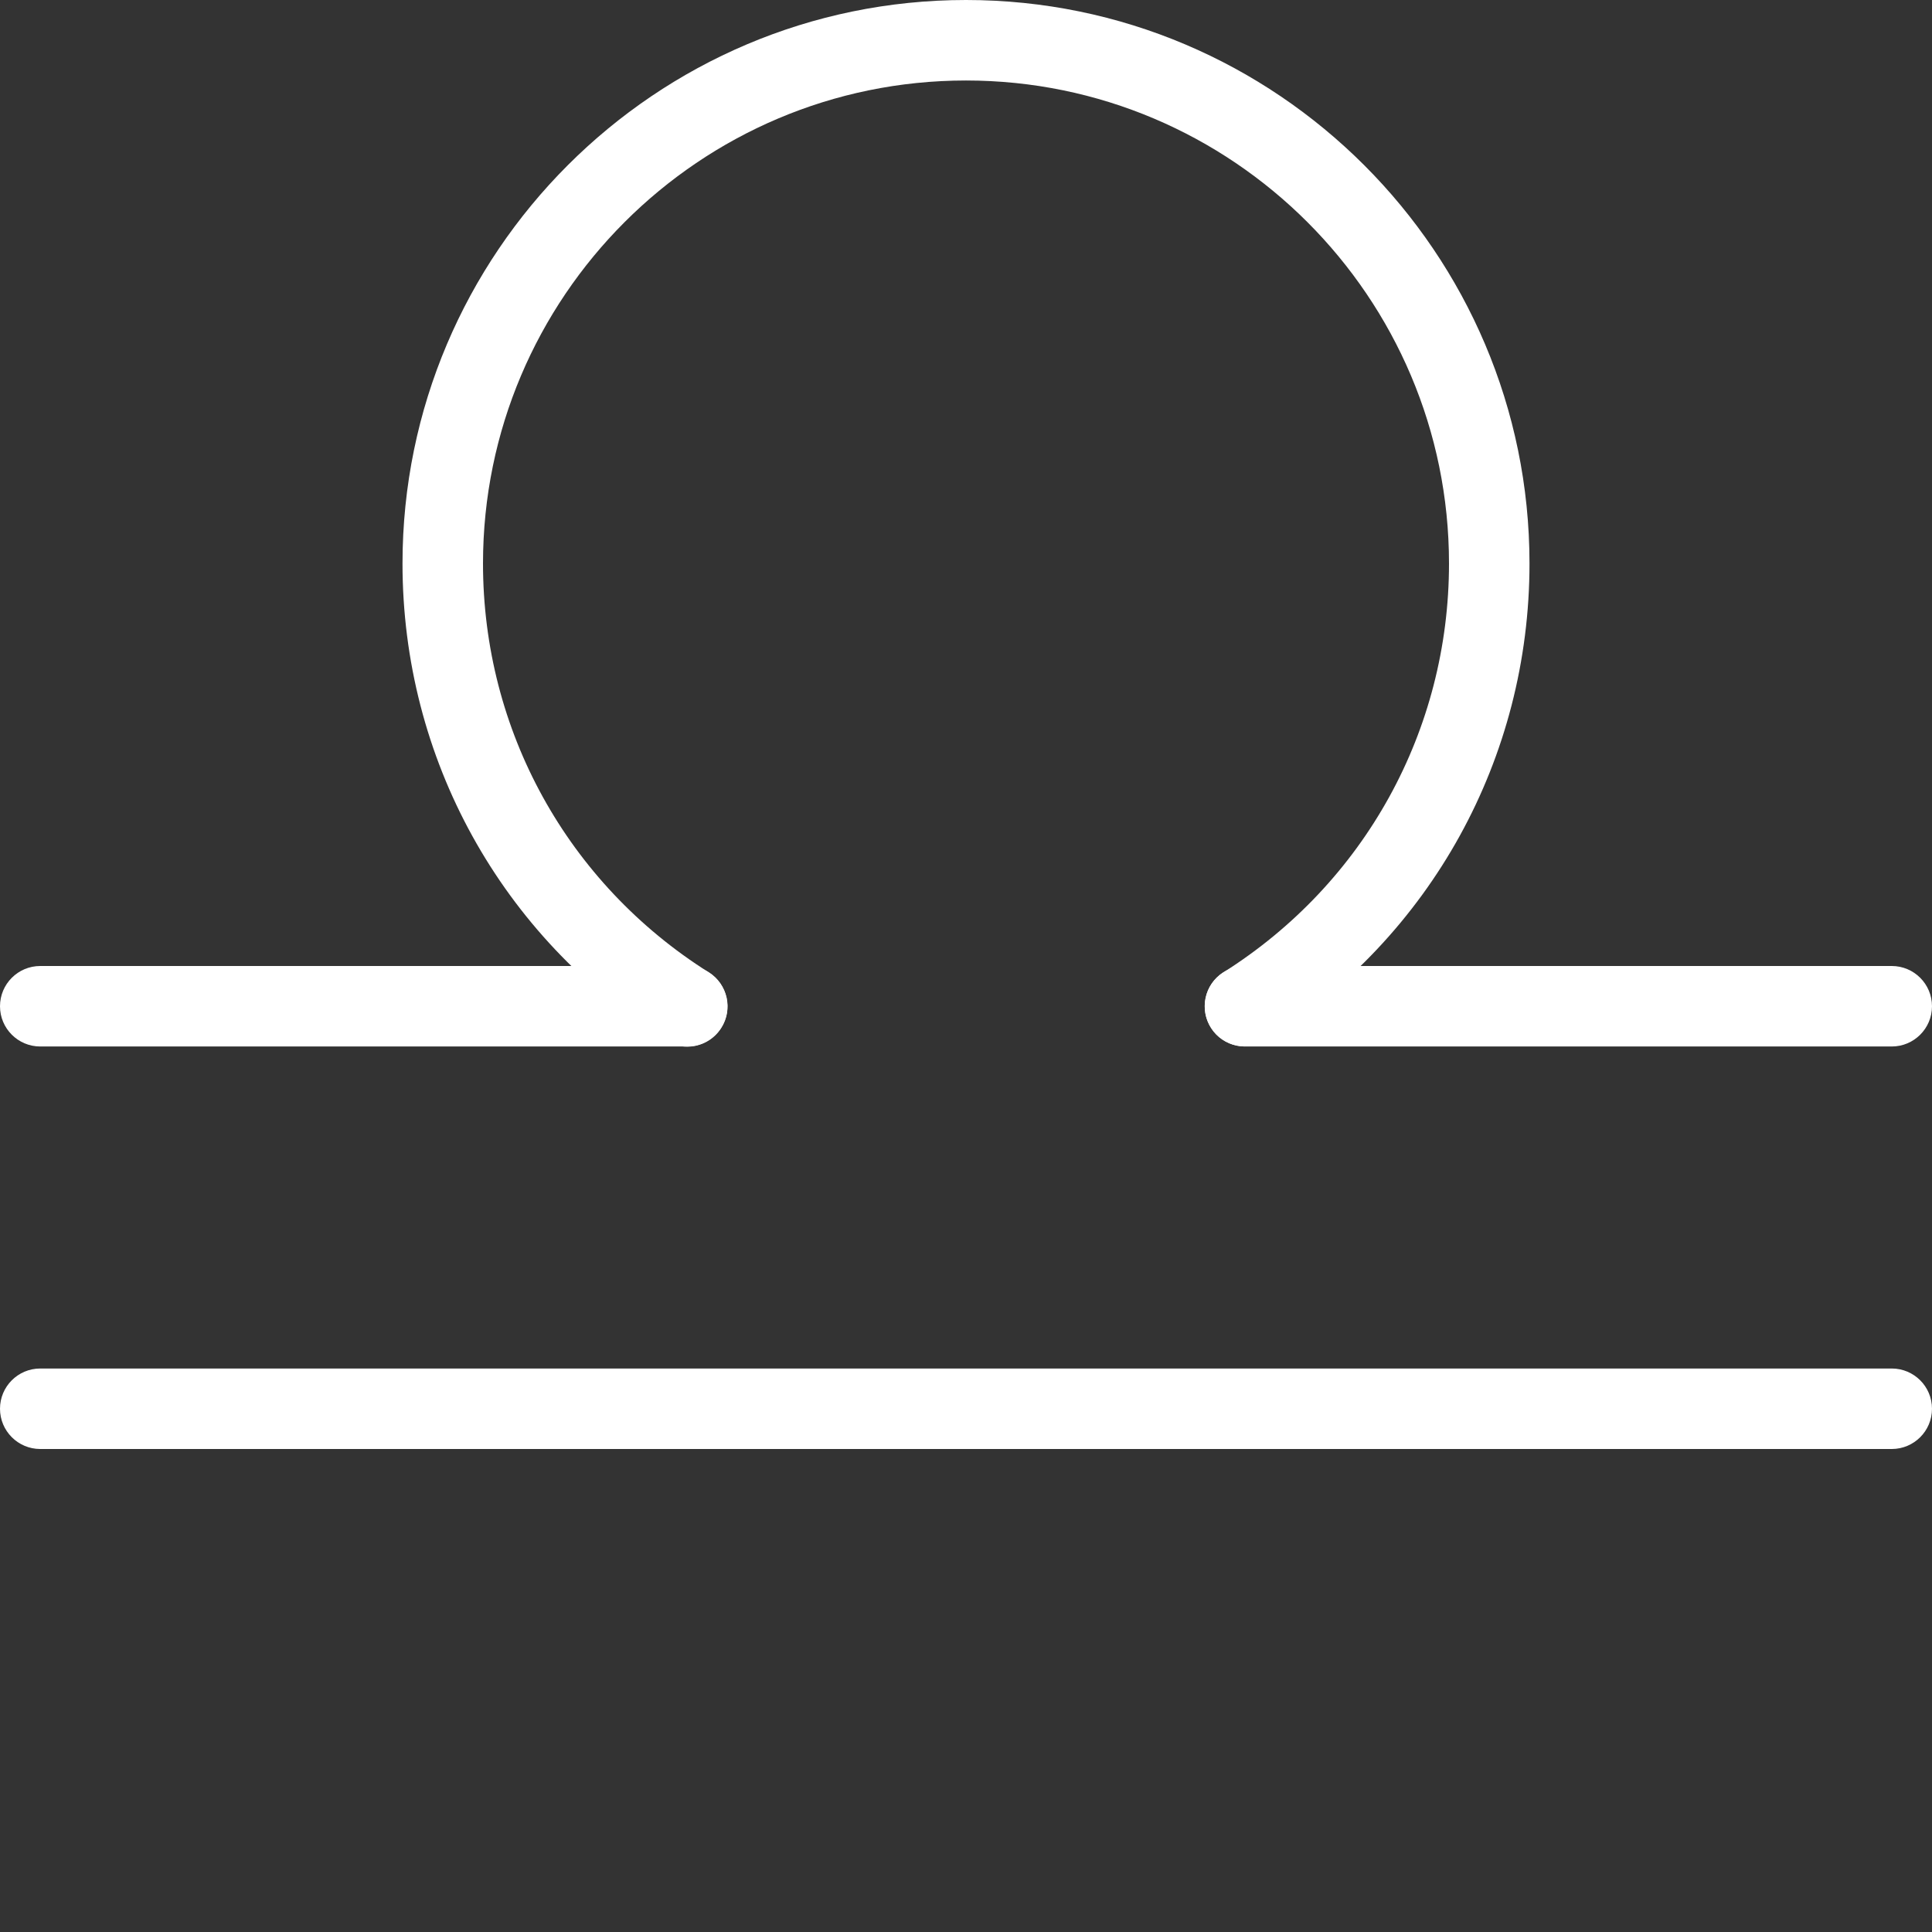
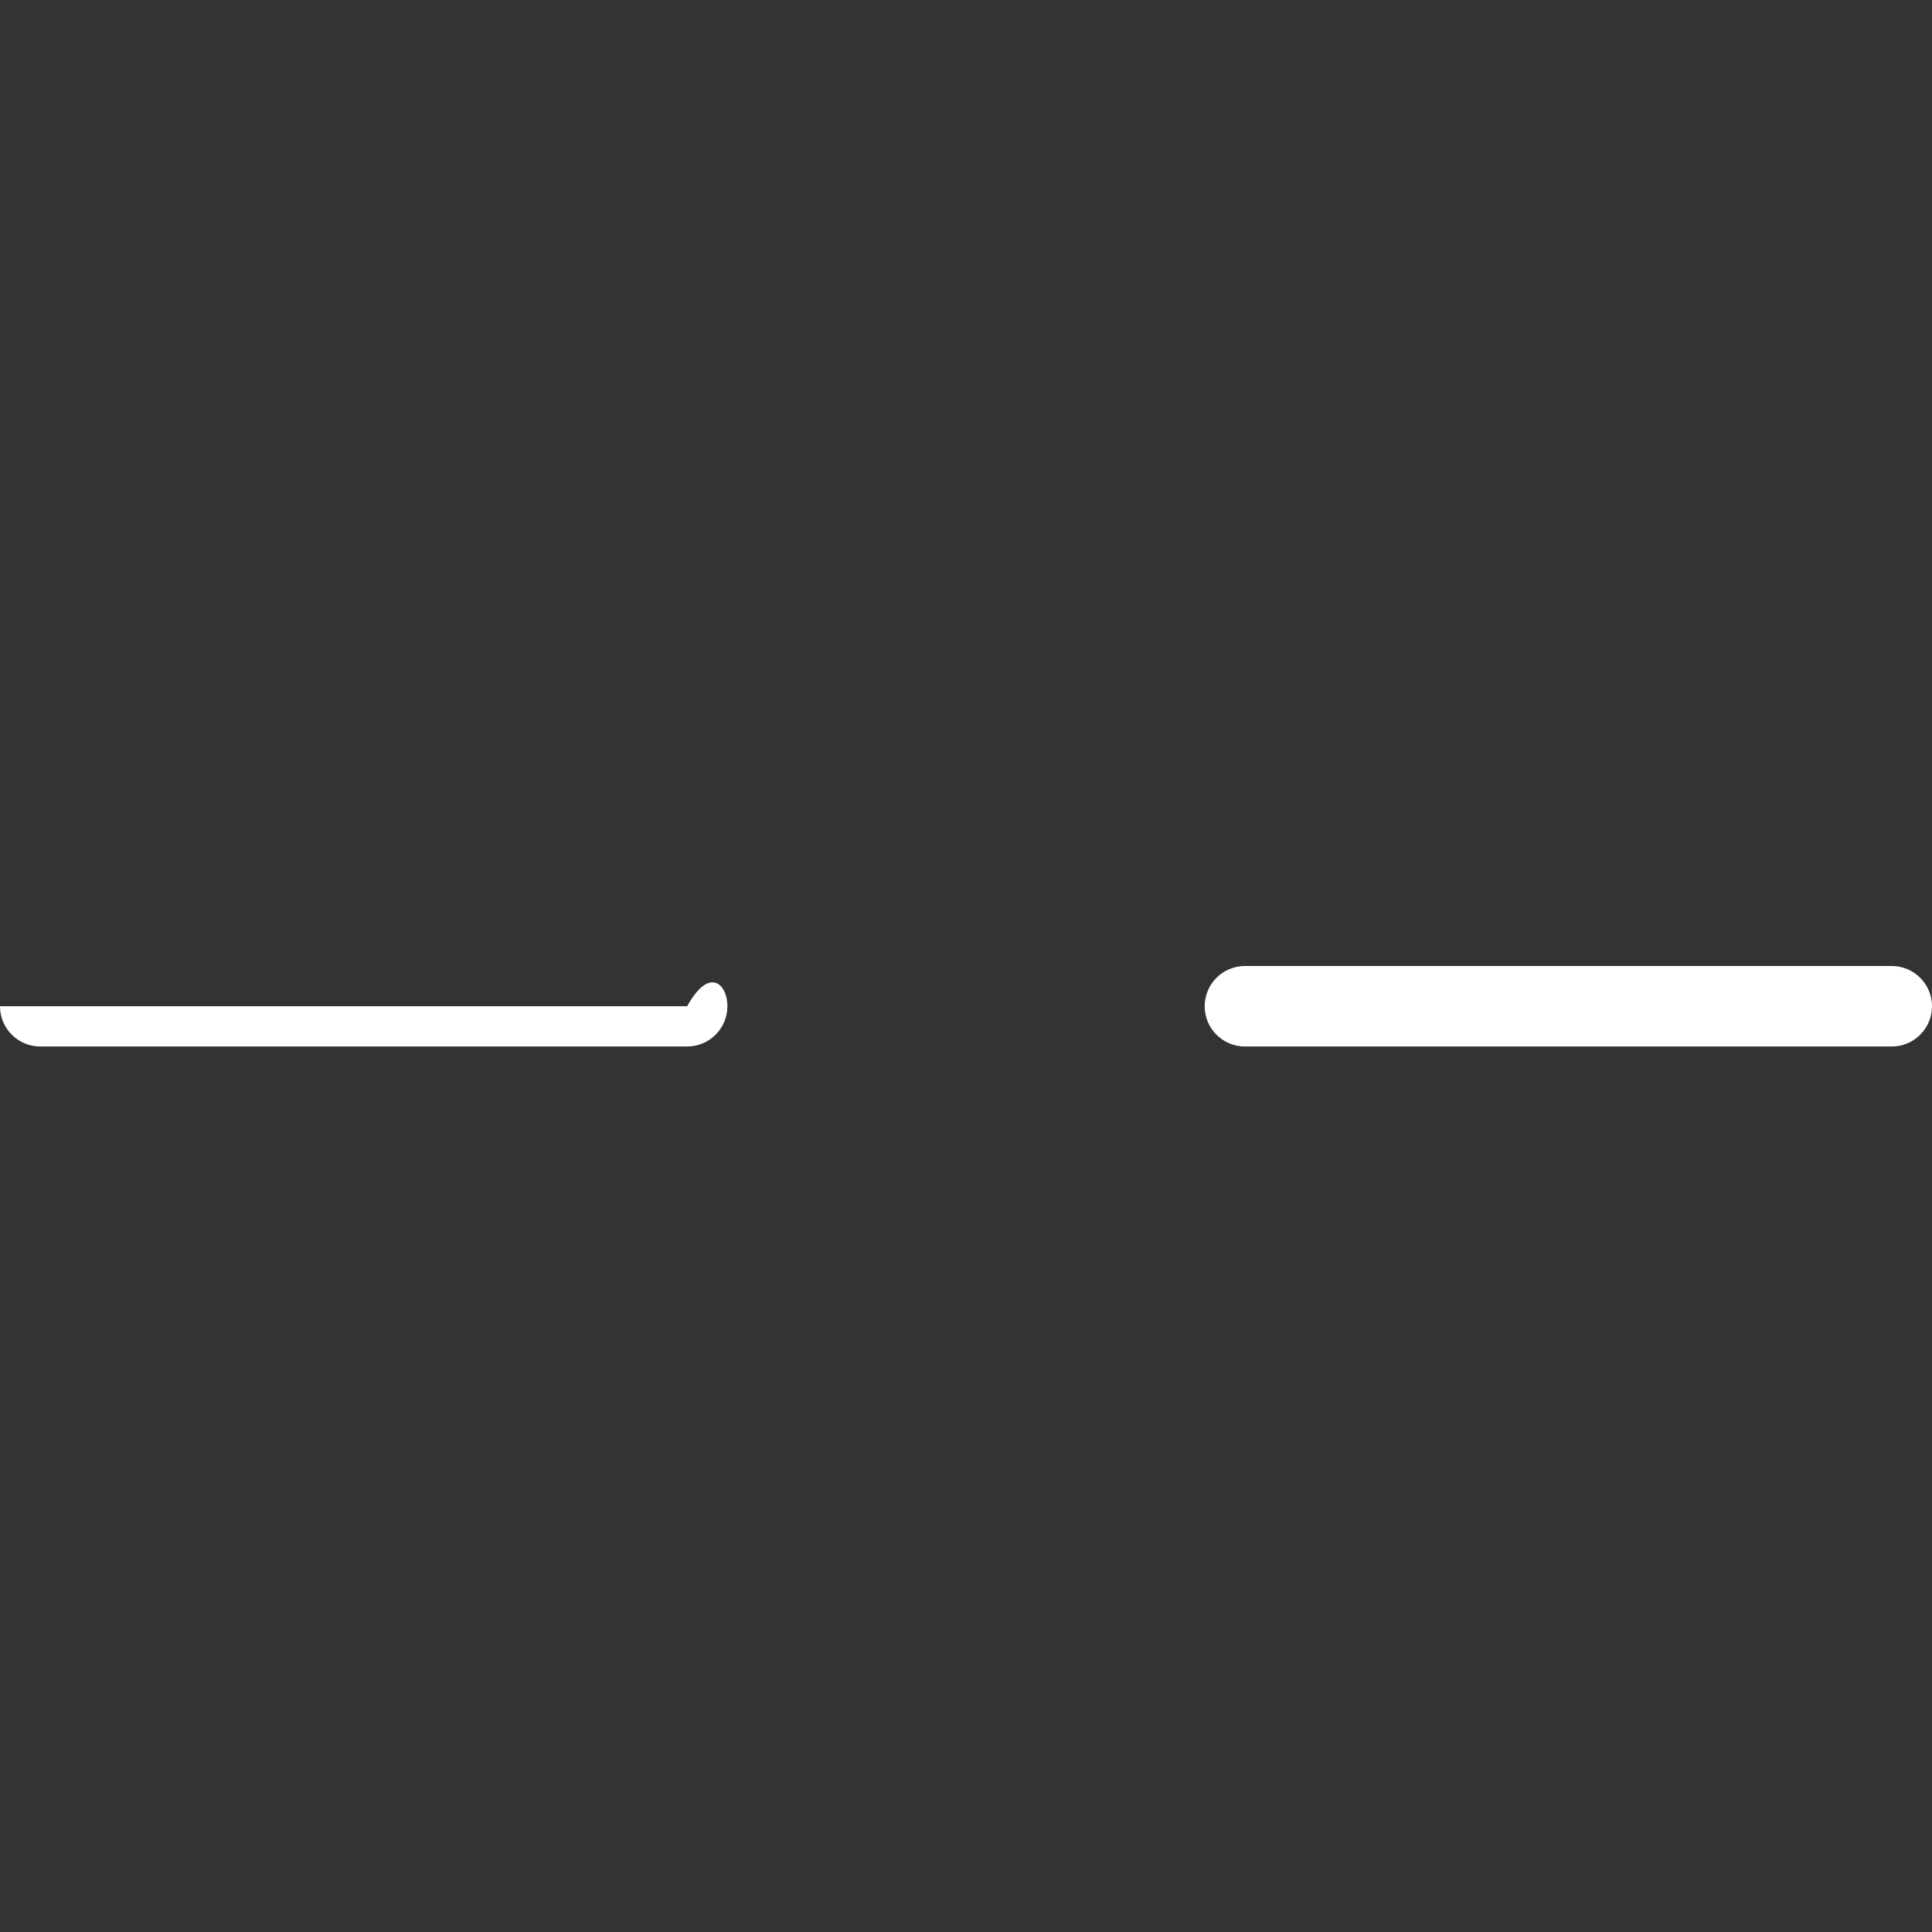
<svg xmlns="http://www.w3.org/2000/svg" width="512" height="512" viewBox="0 0 512 512" fill="none">
  <rect x="0" y="0" width="512" height="512" fill="#333333" stroke="none" />
-   <path d="M182.145 277.375C180.18 277.375 178.219 276.863 176.449 275.735C132.758 248.191 106.668 200.937 106.668 149.332C106.668 66.988 173.676 0 256 0C338.324 0 405.332 66.988 405.332 149.332C405.332 200.895 379.266 248.129 335.617 275.692C330.73 278.762 324.031 277.375 320.918 272.363C317.781 267.391 319.273 260.801 324.246 257.664C361.664 234.027 384 193.535 384 149.332C384 78.742 326.594 21.332 256 21.332C185.406 21.332 128 78.742 128 149.332C128 193.559 150.379 234.07 187.84 257.684C192.813 260.82 194.324 267.414 191.168 272.383C190.21 273.911 188.88 275.171 187.301 276.045C185.723 276.918 183.949 277.376 182.145 277.375ZM501.332 384H10.668C4.778 384 0 379.223 0 373.332C0 367.445 4.777 362.668 10.668 362.668H501.332C507.222 362.668 512 367.445 512 373.332C512 379.222 507.223 384 501.332 384Z" fill="white" />
-   <path d="M501.332 277.332H329.922C324.032 277.332 319.254 272.555 319.254 266.668C319.254 260.778 324.031 256 329.922 256H501.332C507.222 256 512 260.777 512 266.668C512 272.555 507.223 277.332 501.332 277.332ZM182.102 277.332H10.668C4.778 277.332 0 272.555 0 266.668C0 260.778 4.777 256 10.668 256H182.102C187.988 256 192.77 260.777 192.77 266.668C192.77 272.555 187.988 277.332 182.102 277.332Z" fill="white" />
+   <path d="M501.332 277.332H329.922C324.032 277.332 319.254 272.555 319.254 266.668C319.254 260.778 324.031 256 329.922 256H501.332C507.222 256 512 260.777 512 266.668C512 272.555 507.223 277.332 501.332 277.332ZM182.102 277.332H10.668C4.778 277.332 0 272.555 0 266.668H182.102C187.988 256 192.77 260.777 192.77 266.668C192.77 272.555 187.988 277.332 182.102 277.332Z" fill="white" />
</svg>